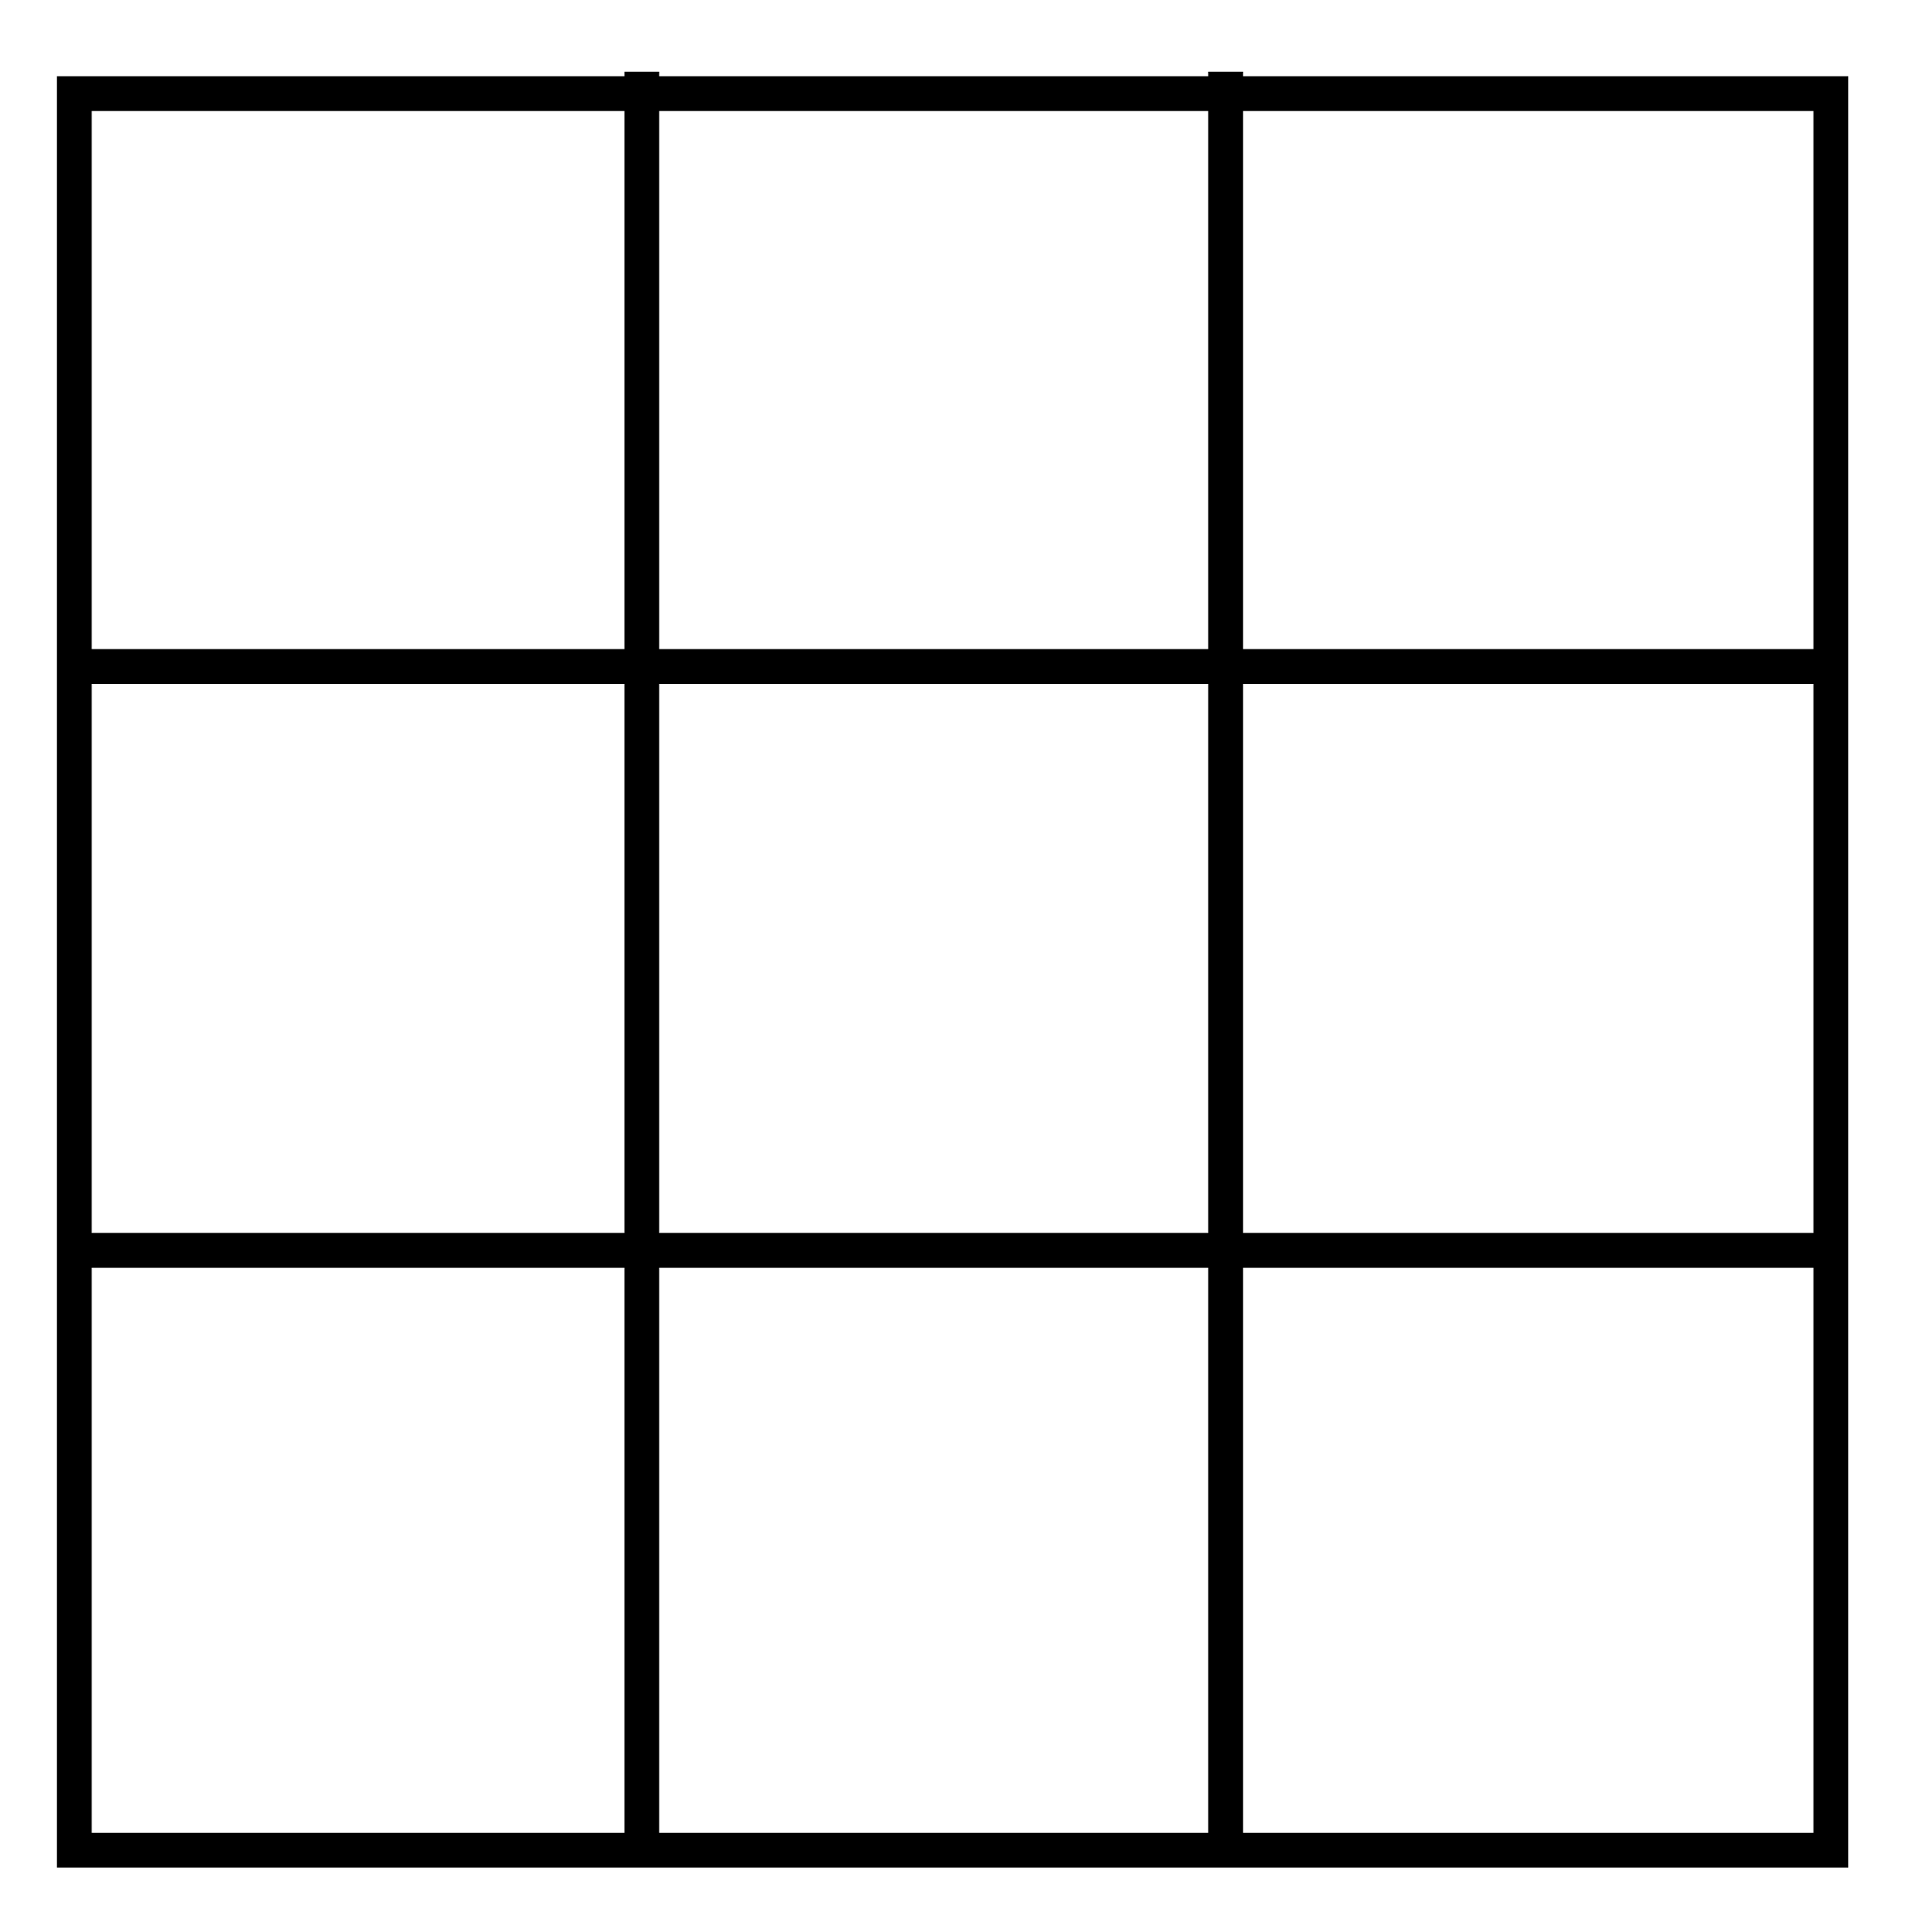
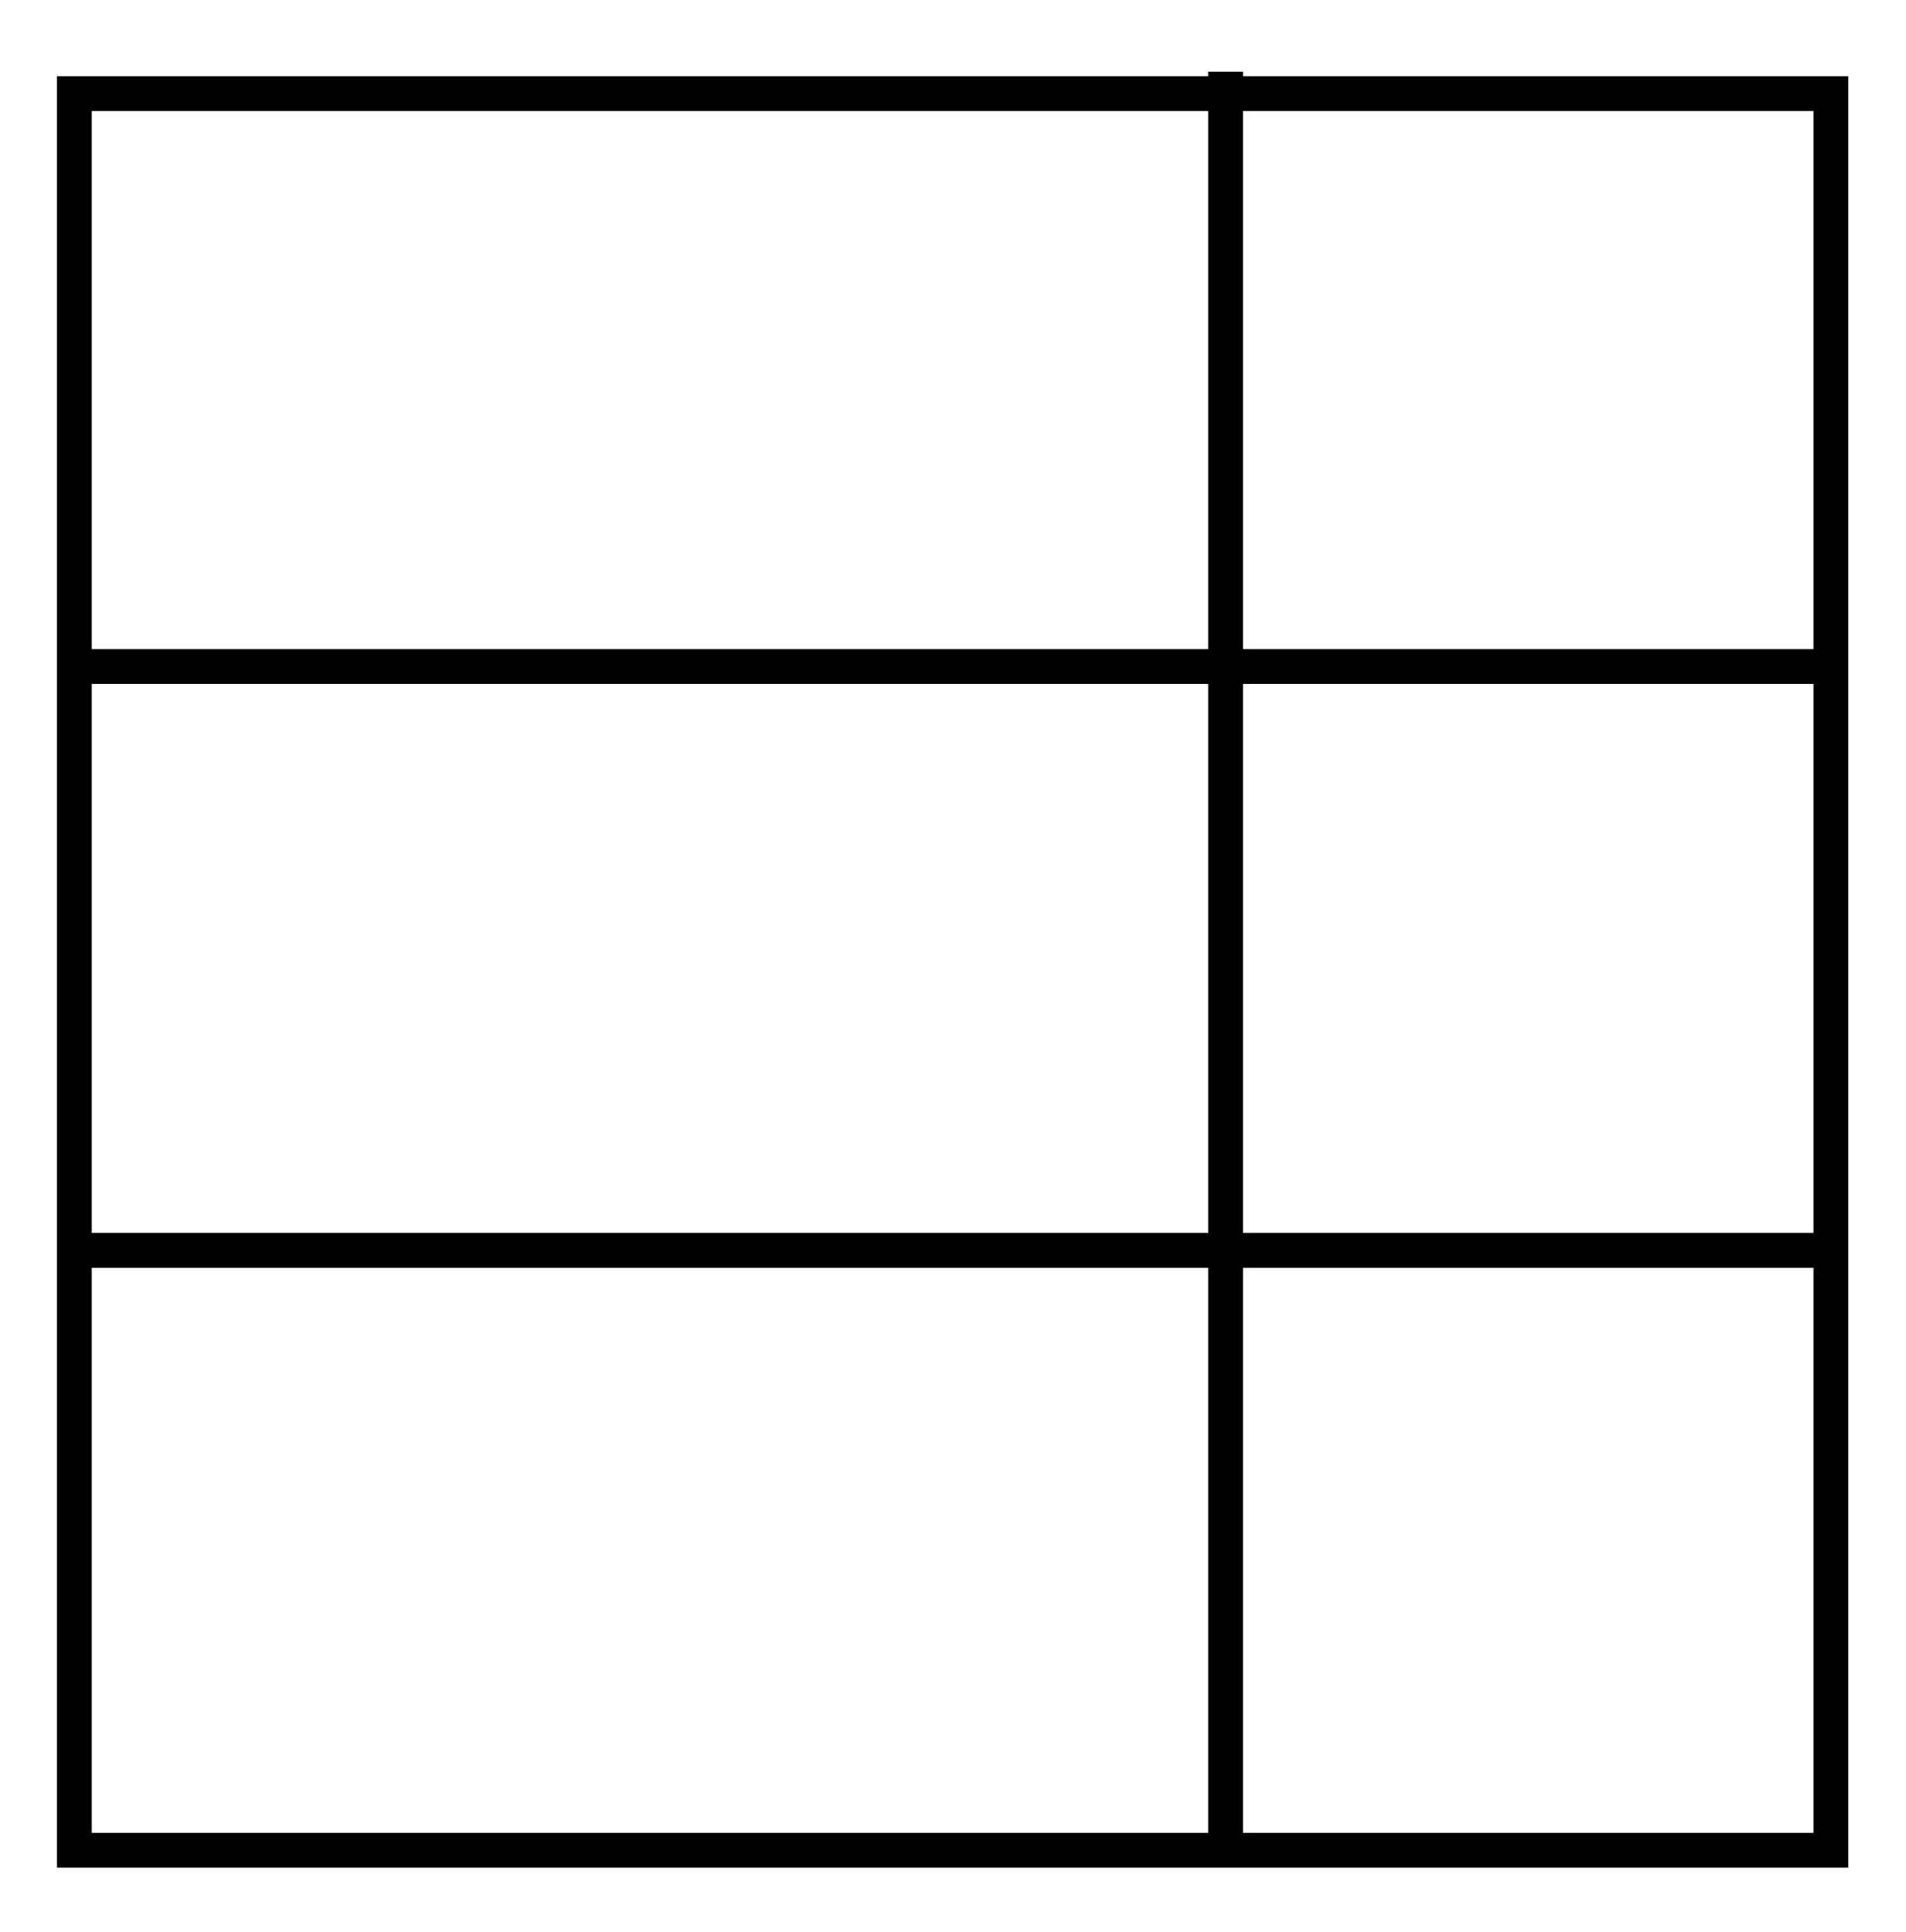
<svg xmlns="http://www.w3.org/2000/svg" width="100%" height="100%" viewBox="0 0 73 74" version="1.1" xml:space="preserve" style="fill-rule:evenodd;clip-rule:evenodd;">
  <g transform="matrix(2.667,0,0,2.667,-188.598,-2786.79)">
    <rect x="71.783" y="1046.26" width="25.225" height="25.225" style="fill:none;stroke:black;stroke-width:0.5px;" />
  </g>
  <g transform="matrix(2.667,0,0,2.667,2.749,25.527)">
    <path d="M0,0L25.225,0" style="fill:none;fill-rule:nonzero;stroke:black;stroke-width:0.5px;" />
  </g>
  <g transform="matrix(2.667,0,0,2.667,2.749,47.887)">
    <path d="M0,0L25.225,0" style="fill:none;fill-rule:nonzero;stroke:black;stroke-width:0.5px;" />
  </g>
  <g transform="matrix(0,-2.667,-2.667,0,58.714,36.877)">
-     <path d="M-12.798,12.798L12.798,12.798" style="fill:none;fill-rule:nonzero;stroke:black;stroke-width:0.5px;" />
-   </g>
+     </g>
  <g transform="matrix(0,-2.667,-2.667,0,81.073,36.877)">
    <path d="M-12.798,12.798L12.798,12.798" style="fill:none;fill-rule:nonzero;stroke:black;stroke-width:0.5px;" />
  </g>
</svg>